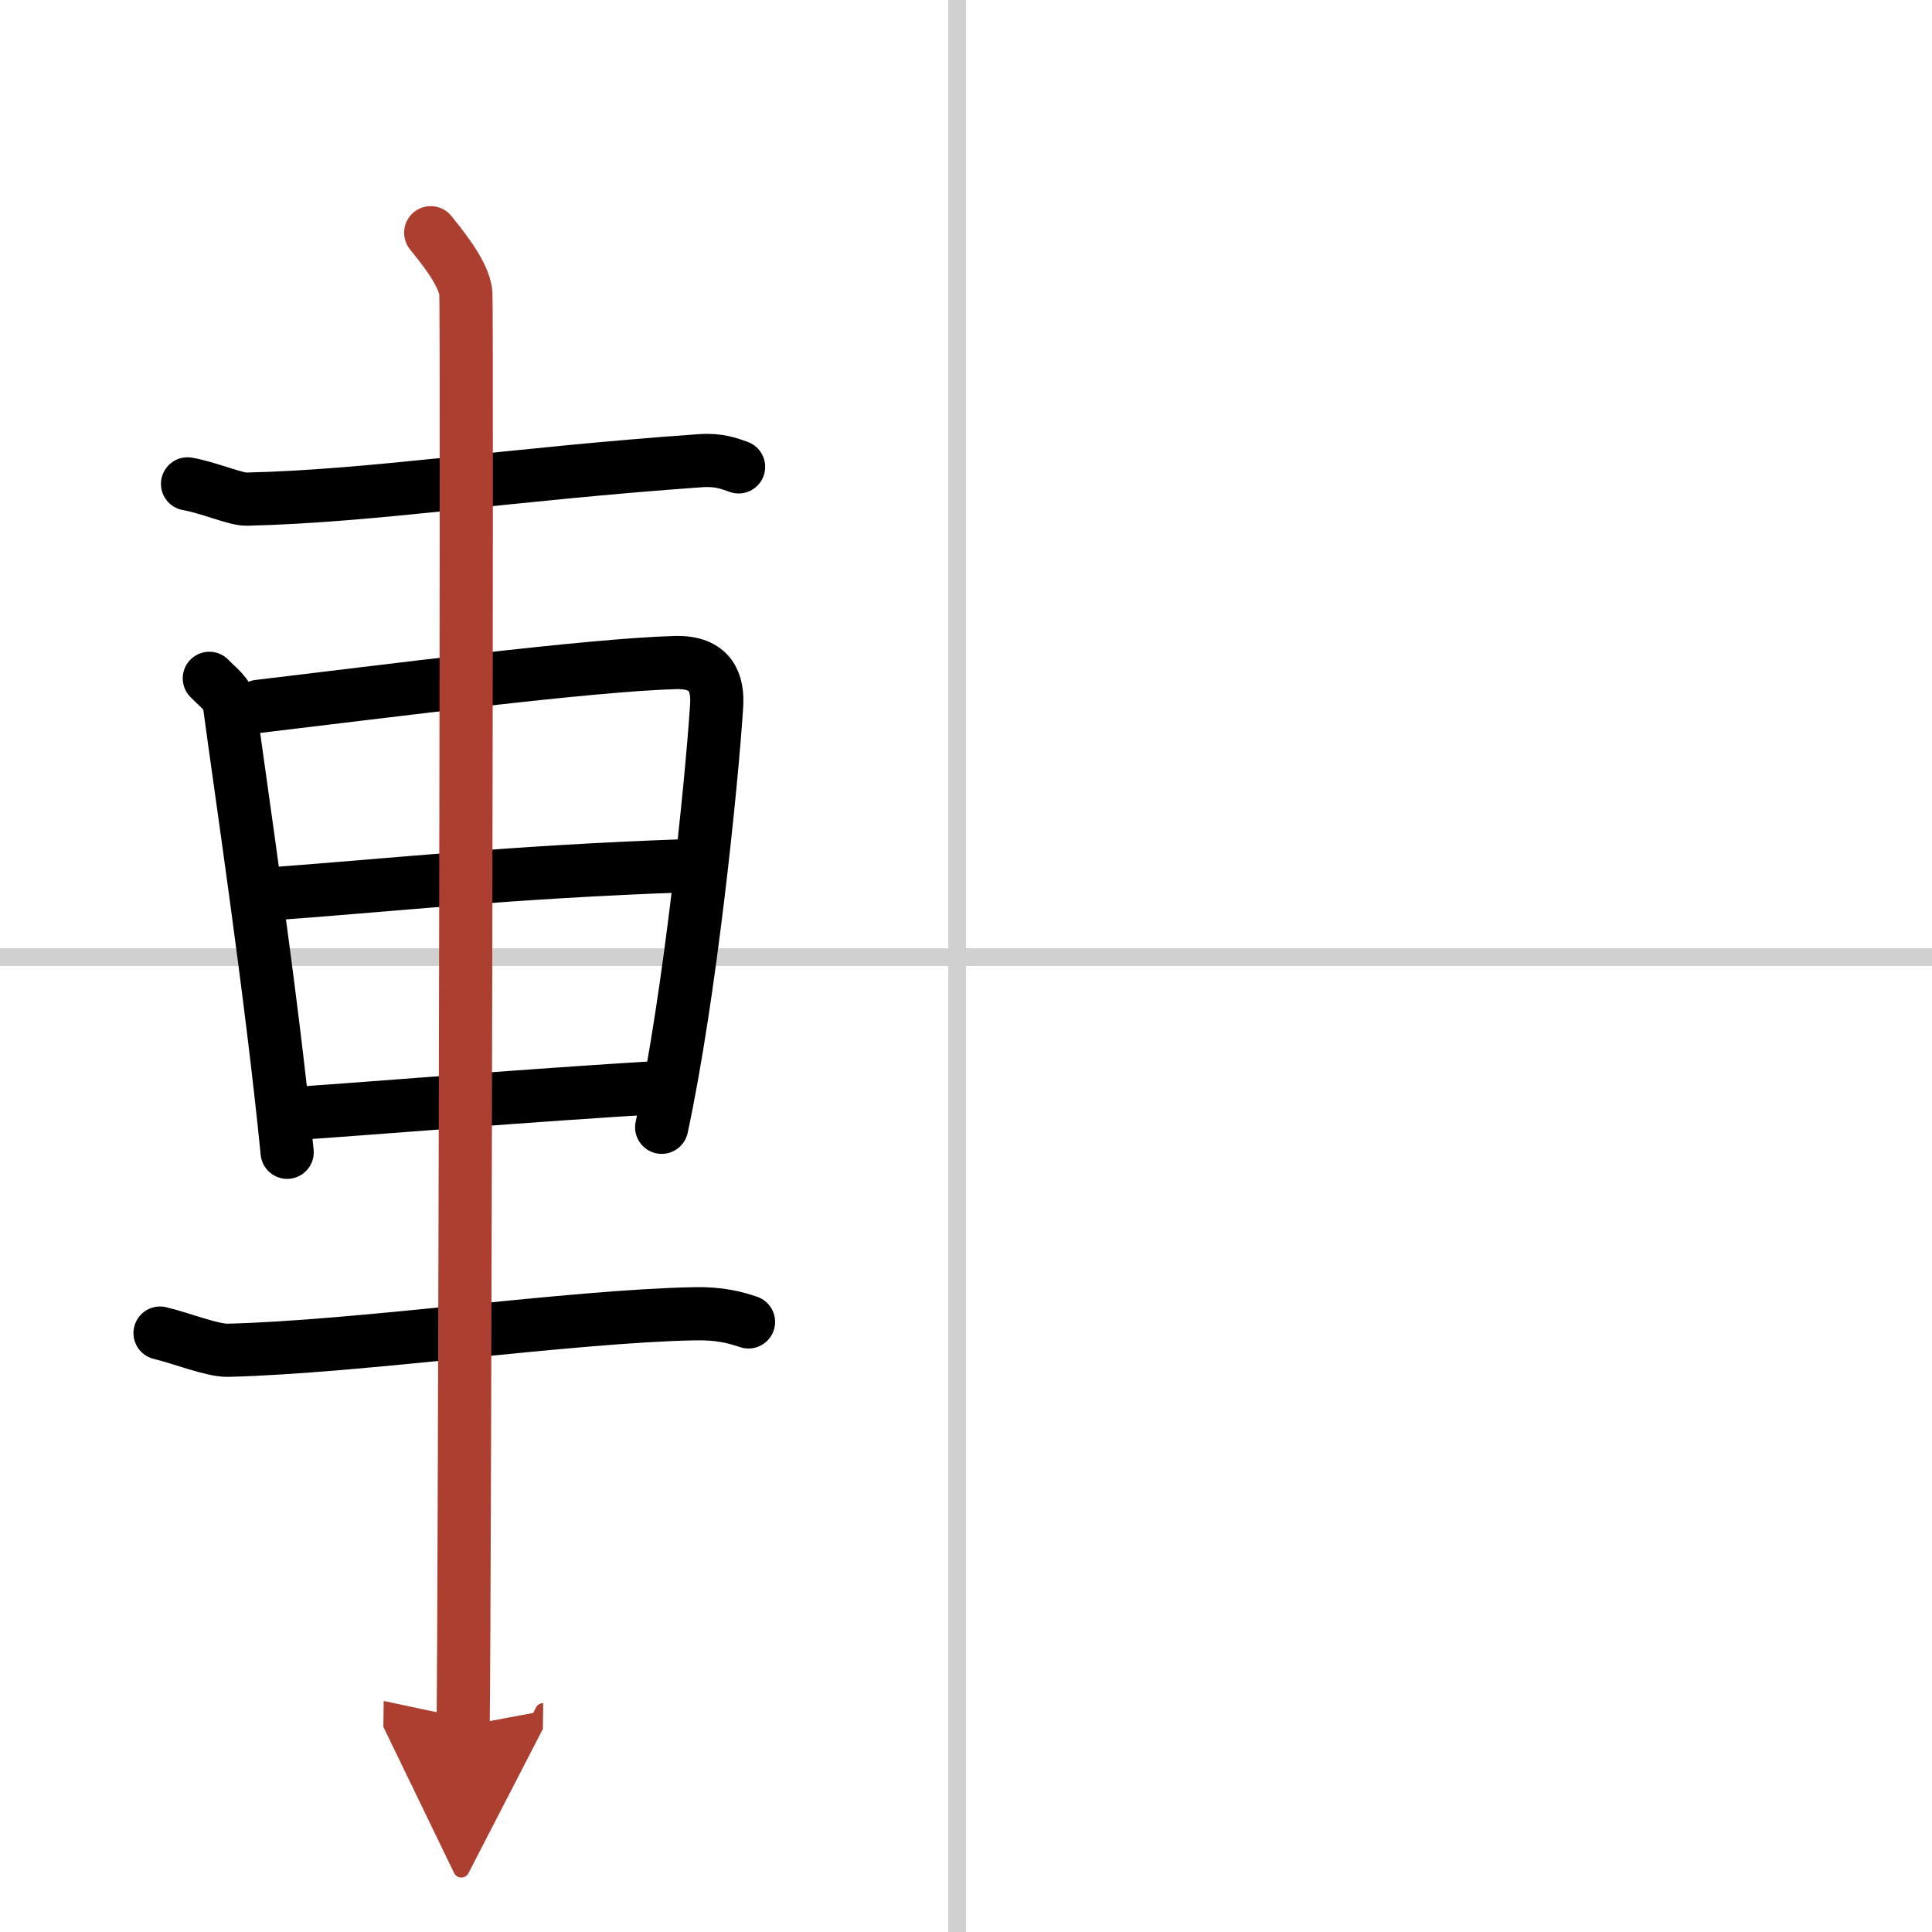
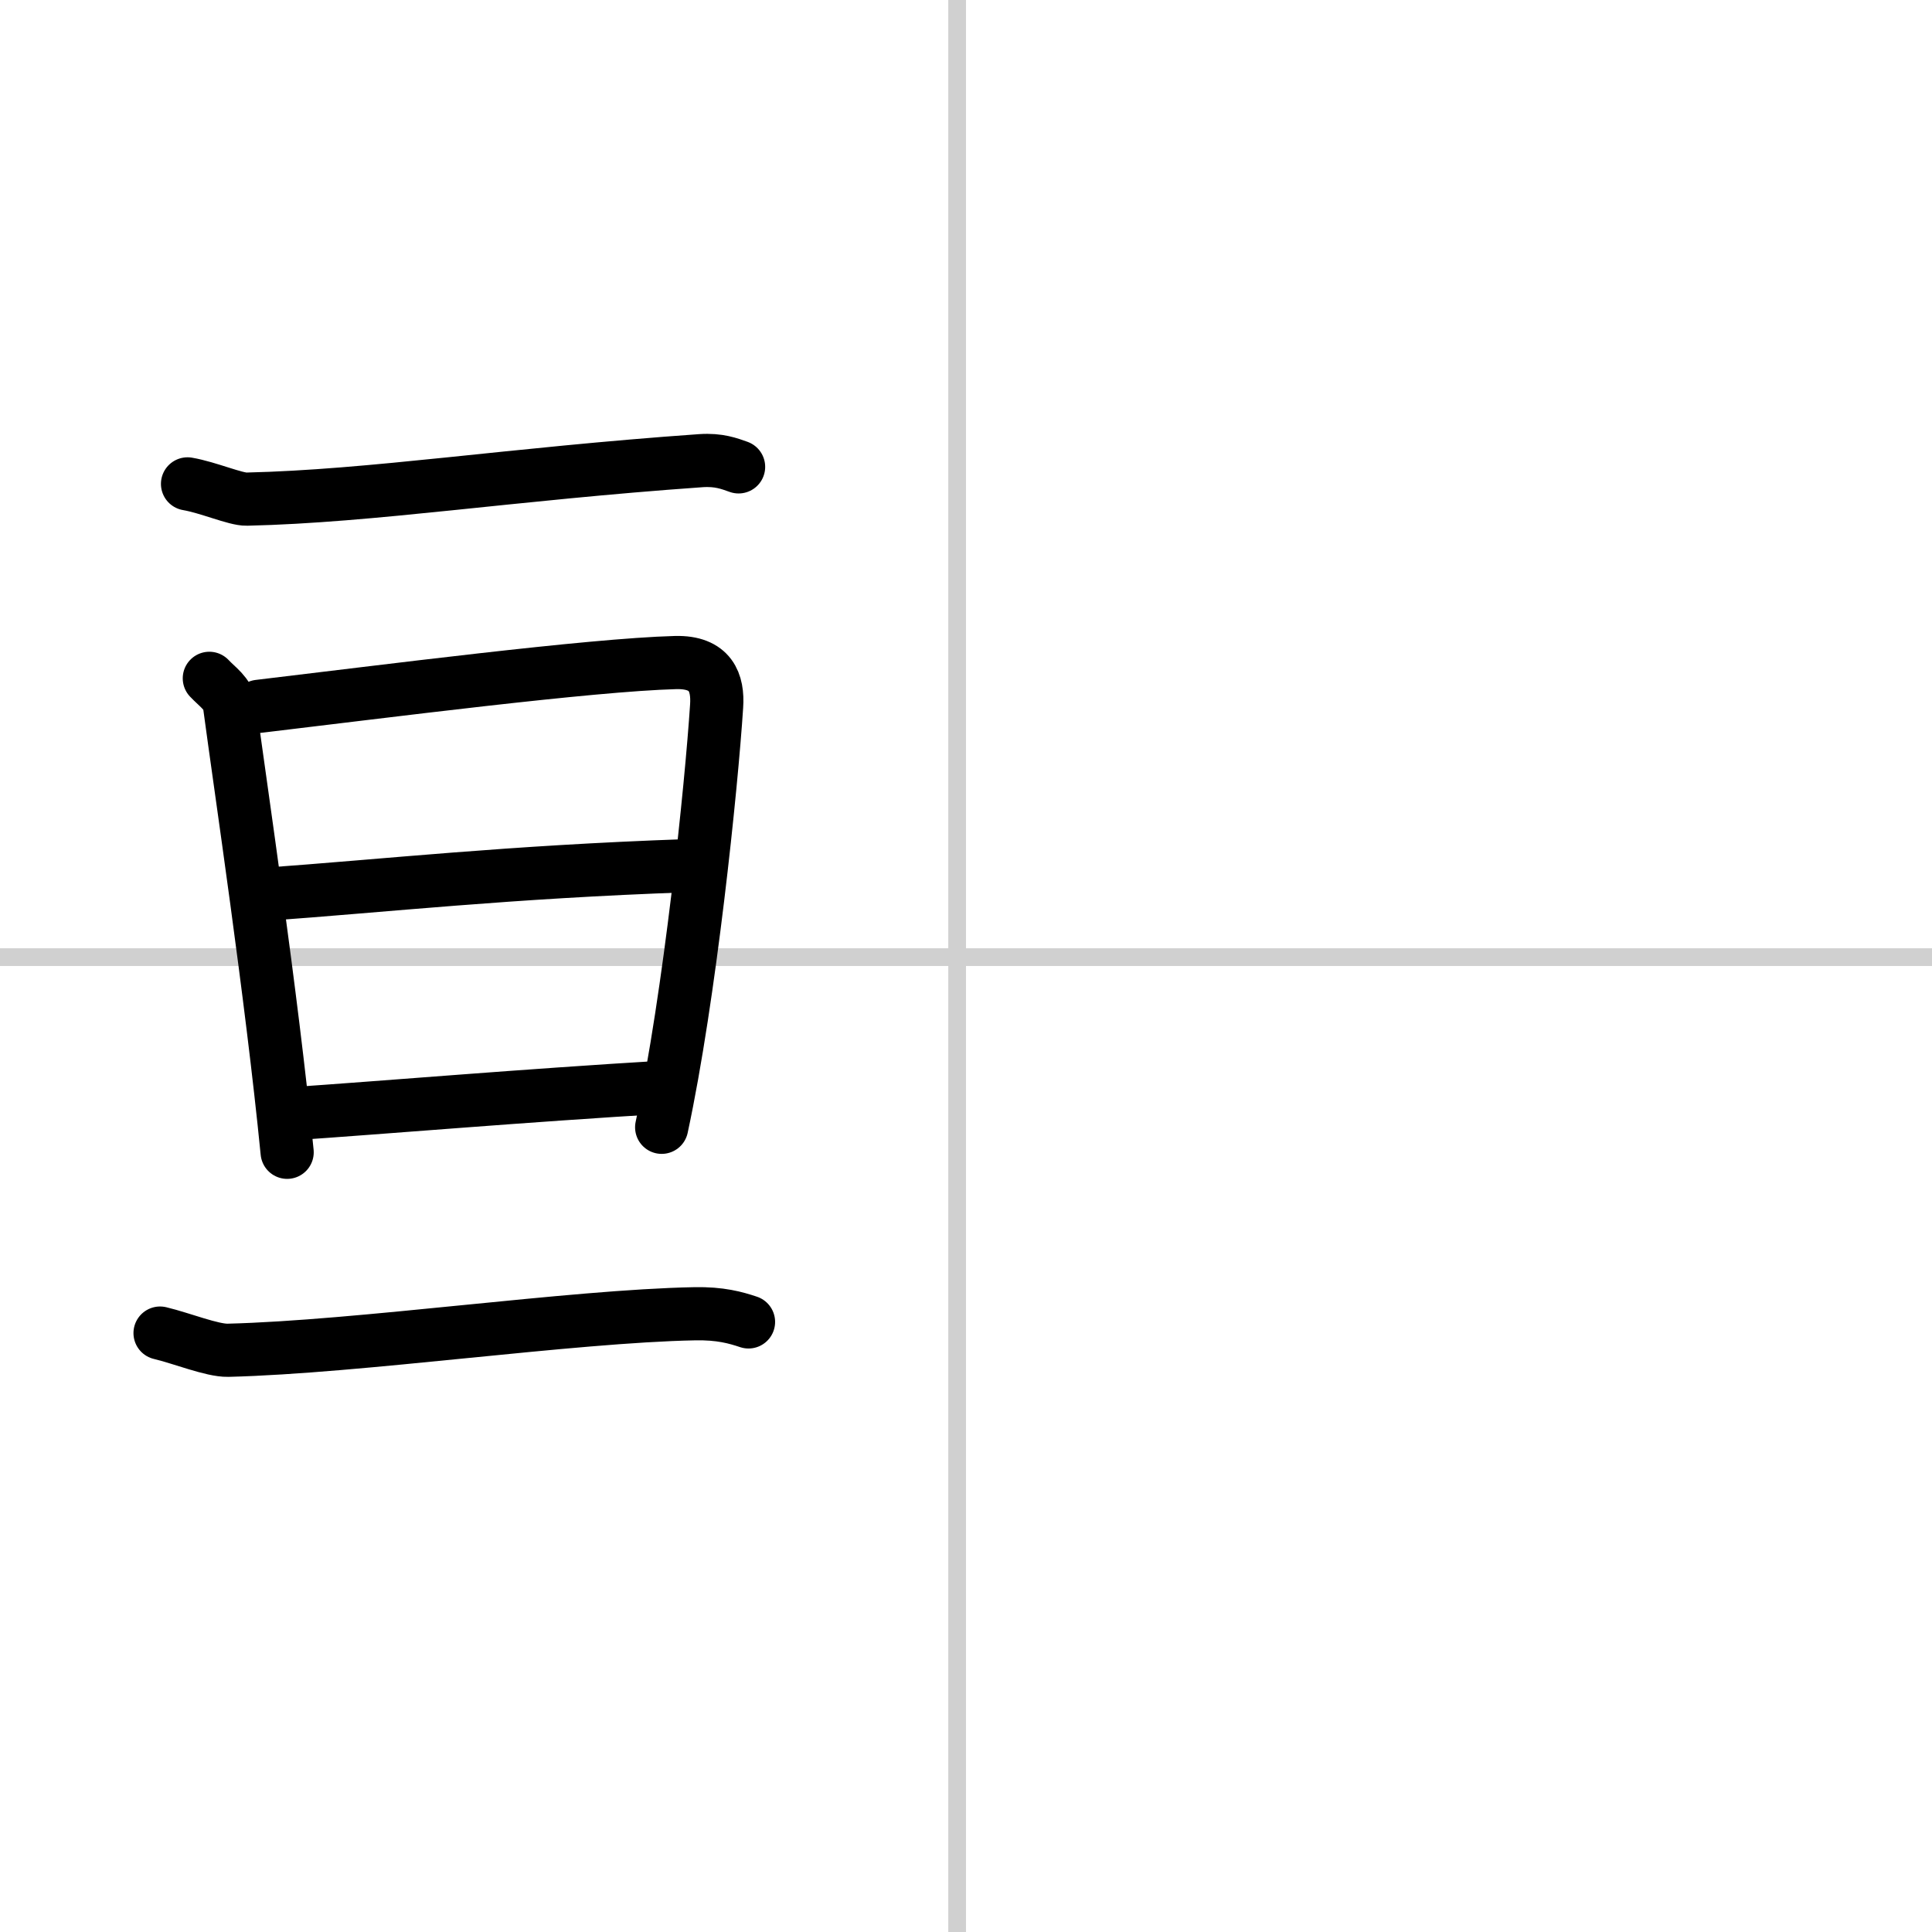
<svg xmlns="http://www.w3.org/2000/svg" width="400" height="400" viewBox="0 0 109 109">
  <defs>
    <marker id="a" markerWidth="4" orient="auto" refX="1" refY="5" viewBox="0 0 10 10">
      <polyline points="0 0 10 5 0 10 1 5" fill="#ad3f31" stroke="#ad3f31" />
    </marker>
  </defs>
  <g fill="none" stroke="#000" stroke-linecap="round" stroke-linejoin="round" stroke-width="3">
    <rect width="100%" height="100%" fill="#fff" stroke="#fff" />
    <line x1="54" x2="54" y2="109" stroke="#d0d0d0" stroke-width="1" />
    <line x2="109" y1="54" y2="54" stroke="#d0d0d0" stroke-width="1" />
    <path d="M10.58,27.3c1.17,0.2,2.72,0.88,3.34,0.86C21,28,28.75,26.75,39.54,25.99c1.02-0.07,1.62,0.17,2.13,0.35" />
    <path d="m11.81 38.27c0.46 0.49 1.06 0.87 1.14 1.52 0.63 4.71 2.37 16.31 3.25 25.22" />
    <path d="m14.6 39.85c7.07-0.84 18.68-2.34 23.51-2.47 2-0.05 2.41 1.14 2.32 2.46-0.29 4.5-1.51 16.38-3.1 23.76" />
    <path d="m14.77 50.47c7.23-0.52 13.79-1.27 24-1.63" />
    <path d="m16.25 62.85c5.6-0.38 13.14-1.03 21.33-1.52" />
    <path d="m9.03 75.21c1.22 0.29 2.94 0.99 3.83 0.97 7.39-0.18 19.39-1.93 26.33-2.06 1.45-0.03 2.32 0.22 3.04 0.46" />
-     <path d="m24.3 13.13c0.45 0.57 1.89 2.26 1.98 3.4s-0.06 73.75-0.15 80.85" marker-end="url(#a)" stroke="#ad3f31" />
  </g>
</svg>